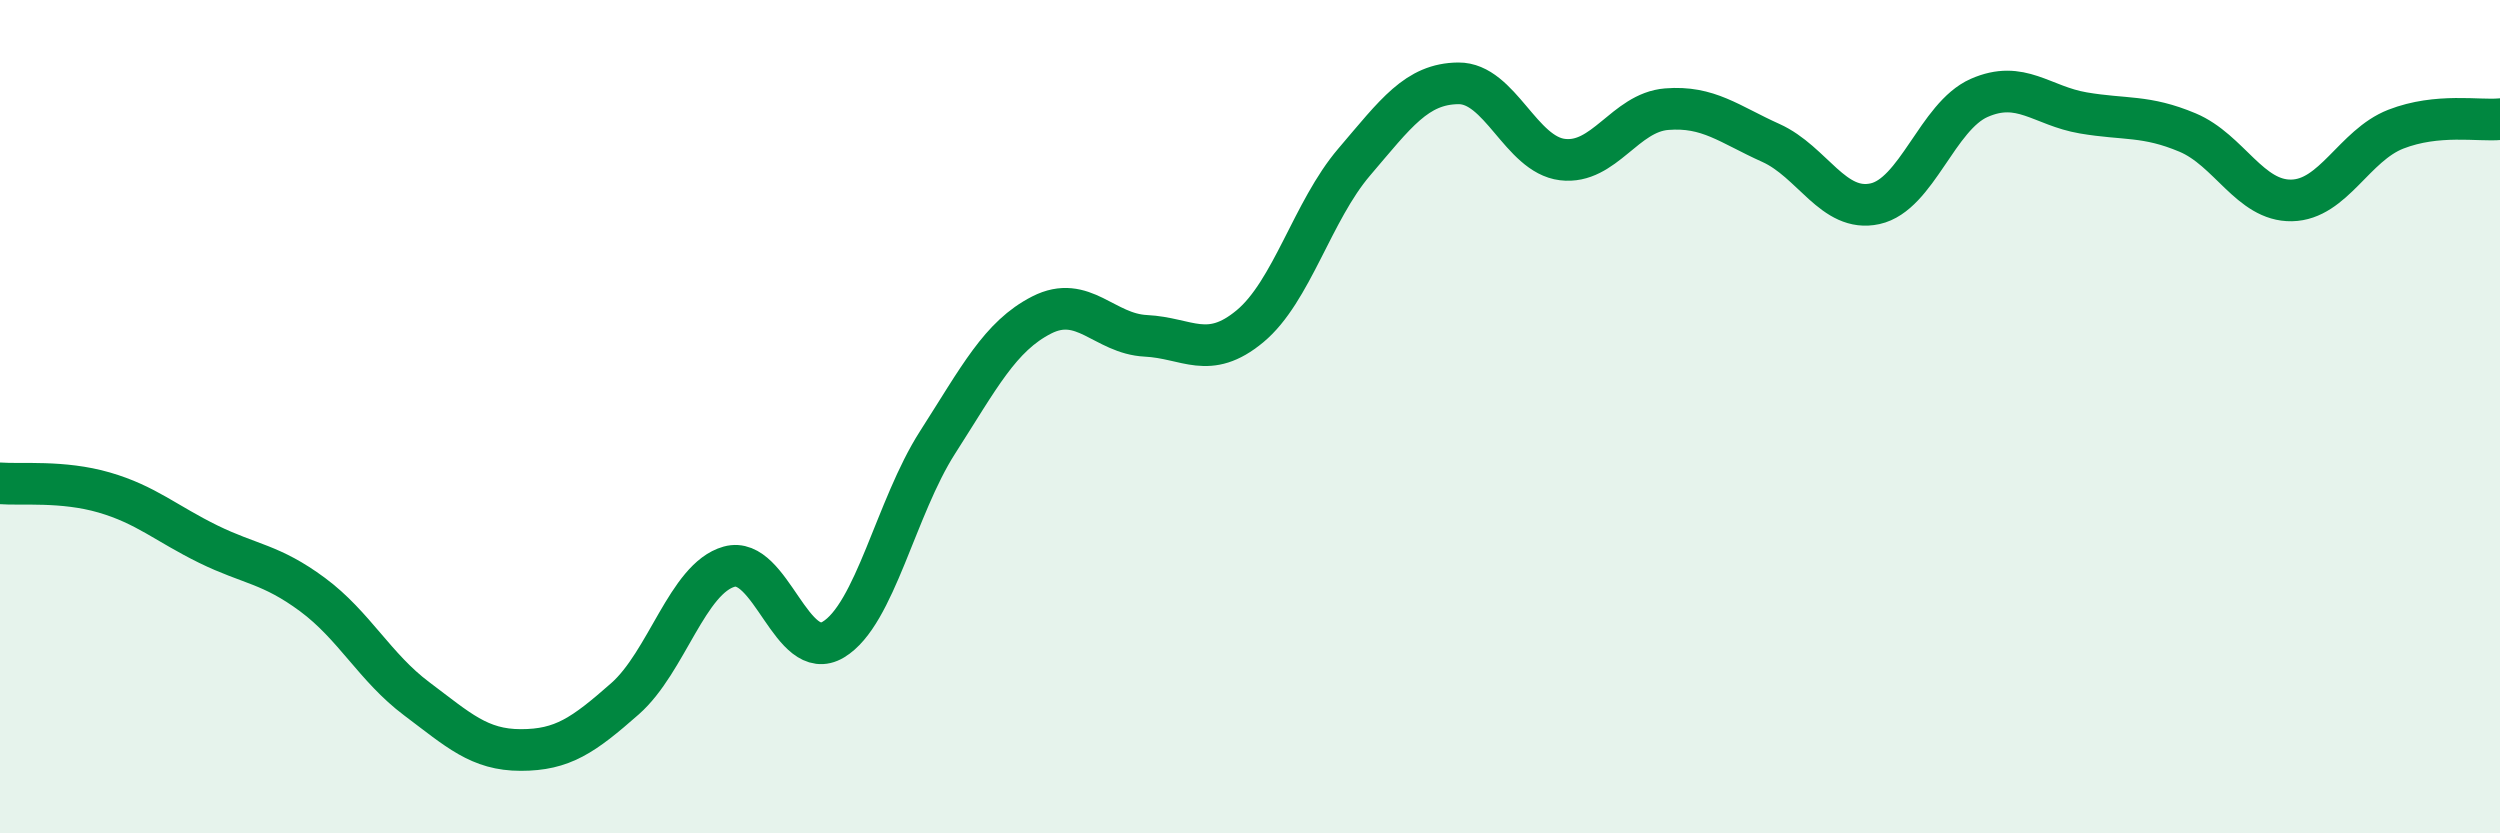
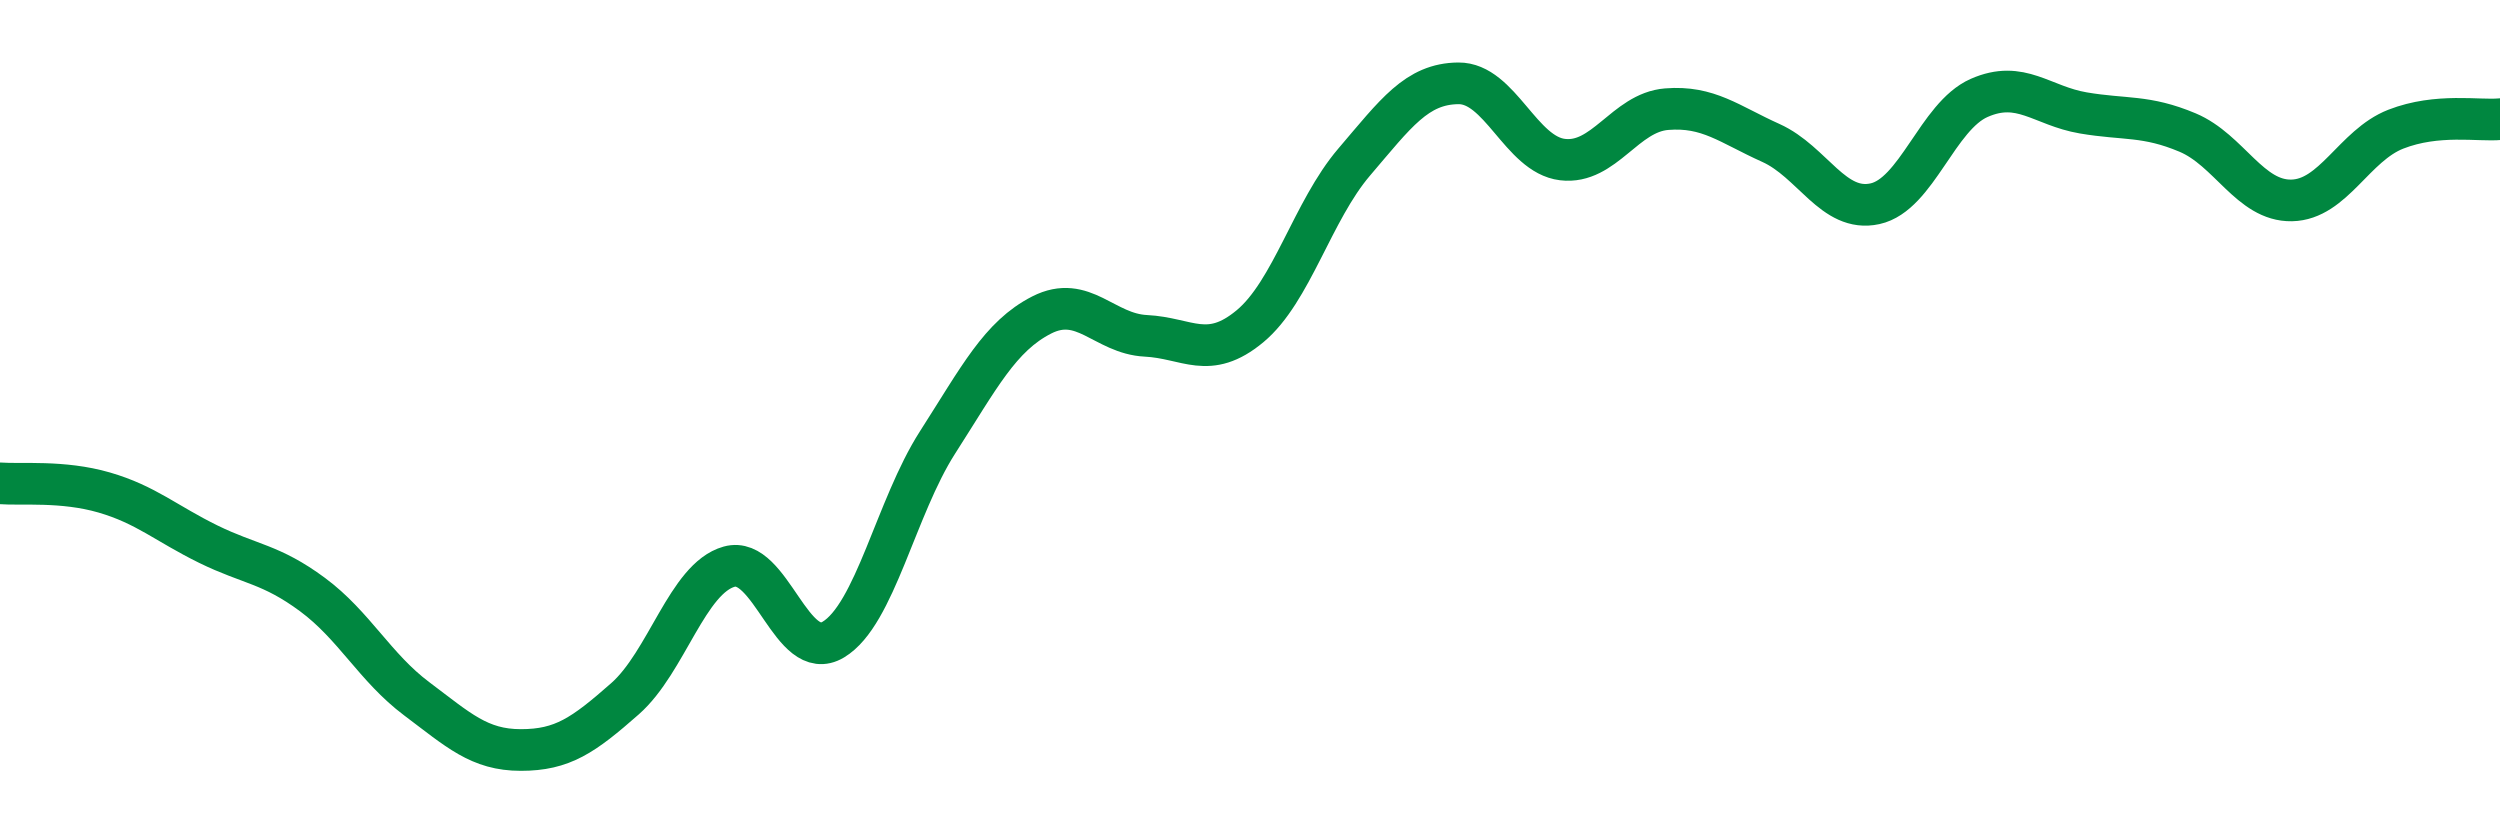
<svg xmlns="http://www.w3.org/2000/svg" width="60" height="20" viewBox="0 0 60 20">
-   <path d="M 0,11.6 C 0.5,11.64 1.5,11.53 2.5,11.82 C 3.5,12.11 4,12.57 5,13.06 C 6,13.55 6.5,13.53 7.5,14.27 C 8.5,15.01 9,16.02 10,16.77 C 11,17.52 11.5,18 12.5,18 C 13.5,18 14,17.65 15,16.77 C 16,15.89 16.5,13.88 17.5,13.6 C 18.5,13.32 19,15.95 20,15.35 C 21,14.75 21.5,12.18 22.5,10.62 C 23.5,9.06 24,8.07 25,7.56 C 26,7.05 26.5,8.01 27.5,8.06 C 28.5,8.11 29,8.66 30,7.83 C 31,7 31.5,5.06 32.5,3.89 C 33.5,2.72 34,2.01 35,2 C 36,1.99 36.5,3.71 37.5,3.83 C 38.5,3.95 39,2.7 40,2.62 C 41,2.54 41.5,2.98 42.5,3.43 C 43.5,3.88 44,5.11 45,4.89 C 46,4.67 46.5,2.79 47.5,2.35 C 48.5,1.91 49,2.54 50,2.71 C 51,2.88 51.5,2.76 52.5,3.18 C 53.5,3.6 54,4.83 55,4.81 C 56,4.79 56.5,3.49 57.5,3.1 C 58.5,2.71 59.5,2.91 60,2.86L60 20L0 20Z" fill="#008740" opacity="0.1" stroke-linecap="round" stroke-linejoin="round" />
  <path d="M 0,11.6 C 0.5,11.64 1.5,11.53 2.5,11.82 C 3.5,12.11 4,12.57 5,13.06 C 6,13.55 6.5,13.53 7.5,14.27 C 8.5,15.01 9,16.02 10,16.77 C 11,17.52 11.5,18 12.5,18 C 13.5,18 14,17.65 15,16.77 C 16,15.89 16.5,13.88 17.5,13.6 C 18.5,13.32 19,15.95 20,15.35 C 21,14.75 21.5,12.18 22.5,10.62 C 23.5,9.06 24,8.07 25,7.56 C 26,7.05 26.5,8.01 27.5,8.06 C 28.5,8.11 29,8.66 30,7.83 C 31,7 31.5,5.06 32.5,3.89 C 33.5,2.72 34,2.01 35,2 C 36,1.99 36.5,3.71 37.5,3.83 C 38.5,3.95 39,2.7 40,2.62 C 41,2.54 41.5,2.98 42.5,3.43 C 43.5,3.88 44,5.11 45,4.89 C 46,4.67 46.5,2.79 47.5,2.35 C 48.5,1.91 49,2.54 50,2.71 C 51,2.88 51.5,2.76 52.5,3.18 C 53.5,3.6 54,4.83 55,4.81 C 56,4.79 56.5,3.49 57.5,3.1 C 58.5,2.71 59.5,2.91 60,2.86" stroke="#008740" stroke-width="1" fill="none" stroke-linecap="round" stroke-linejoin="round" />
</svg>